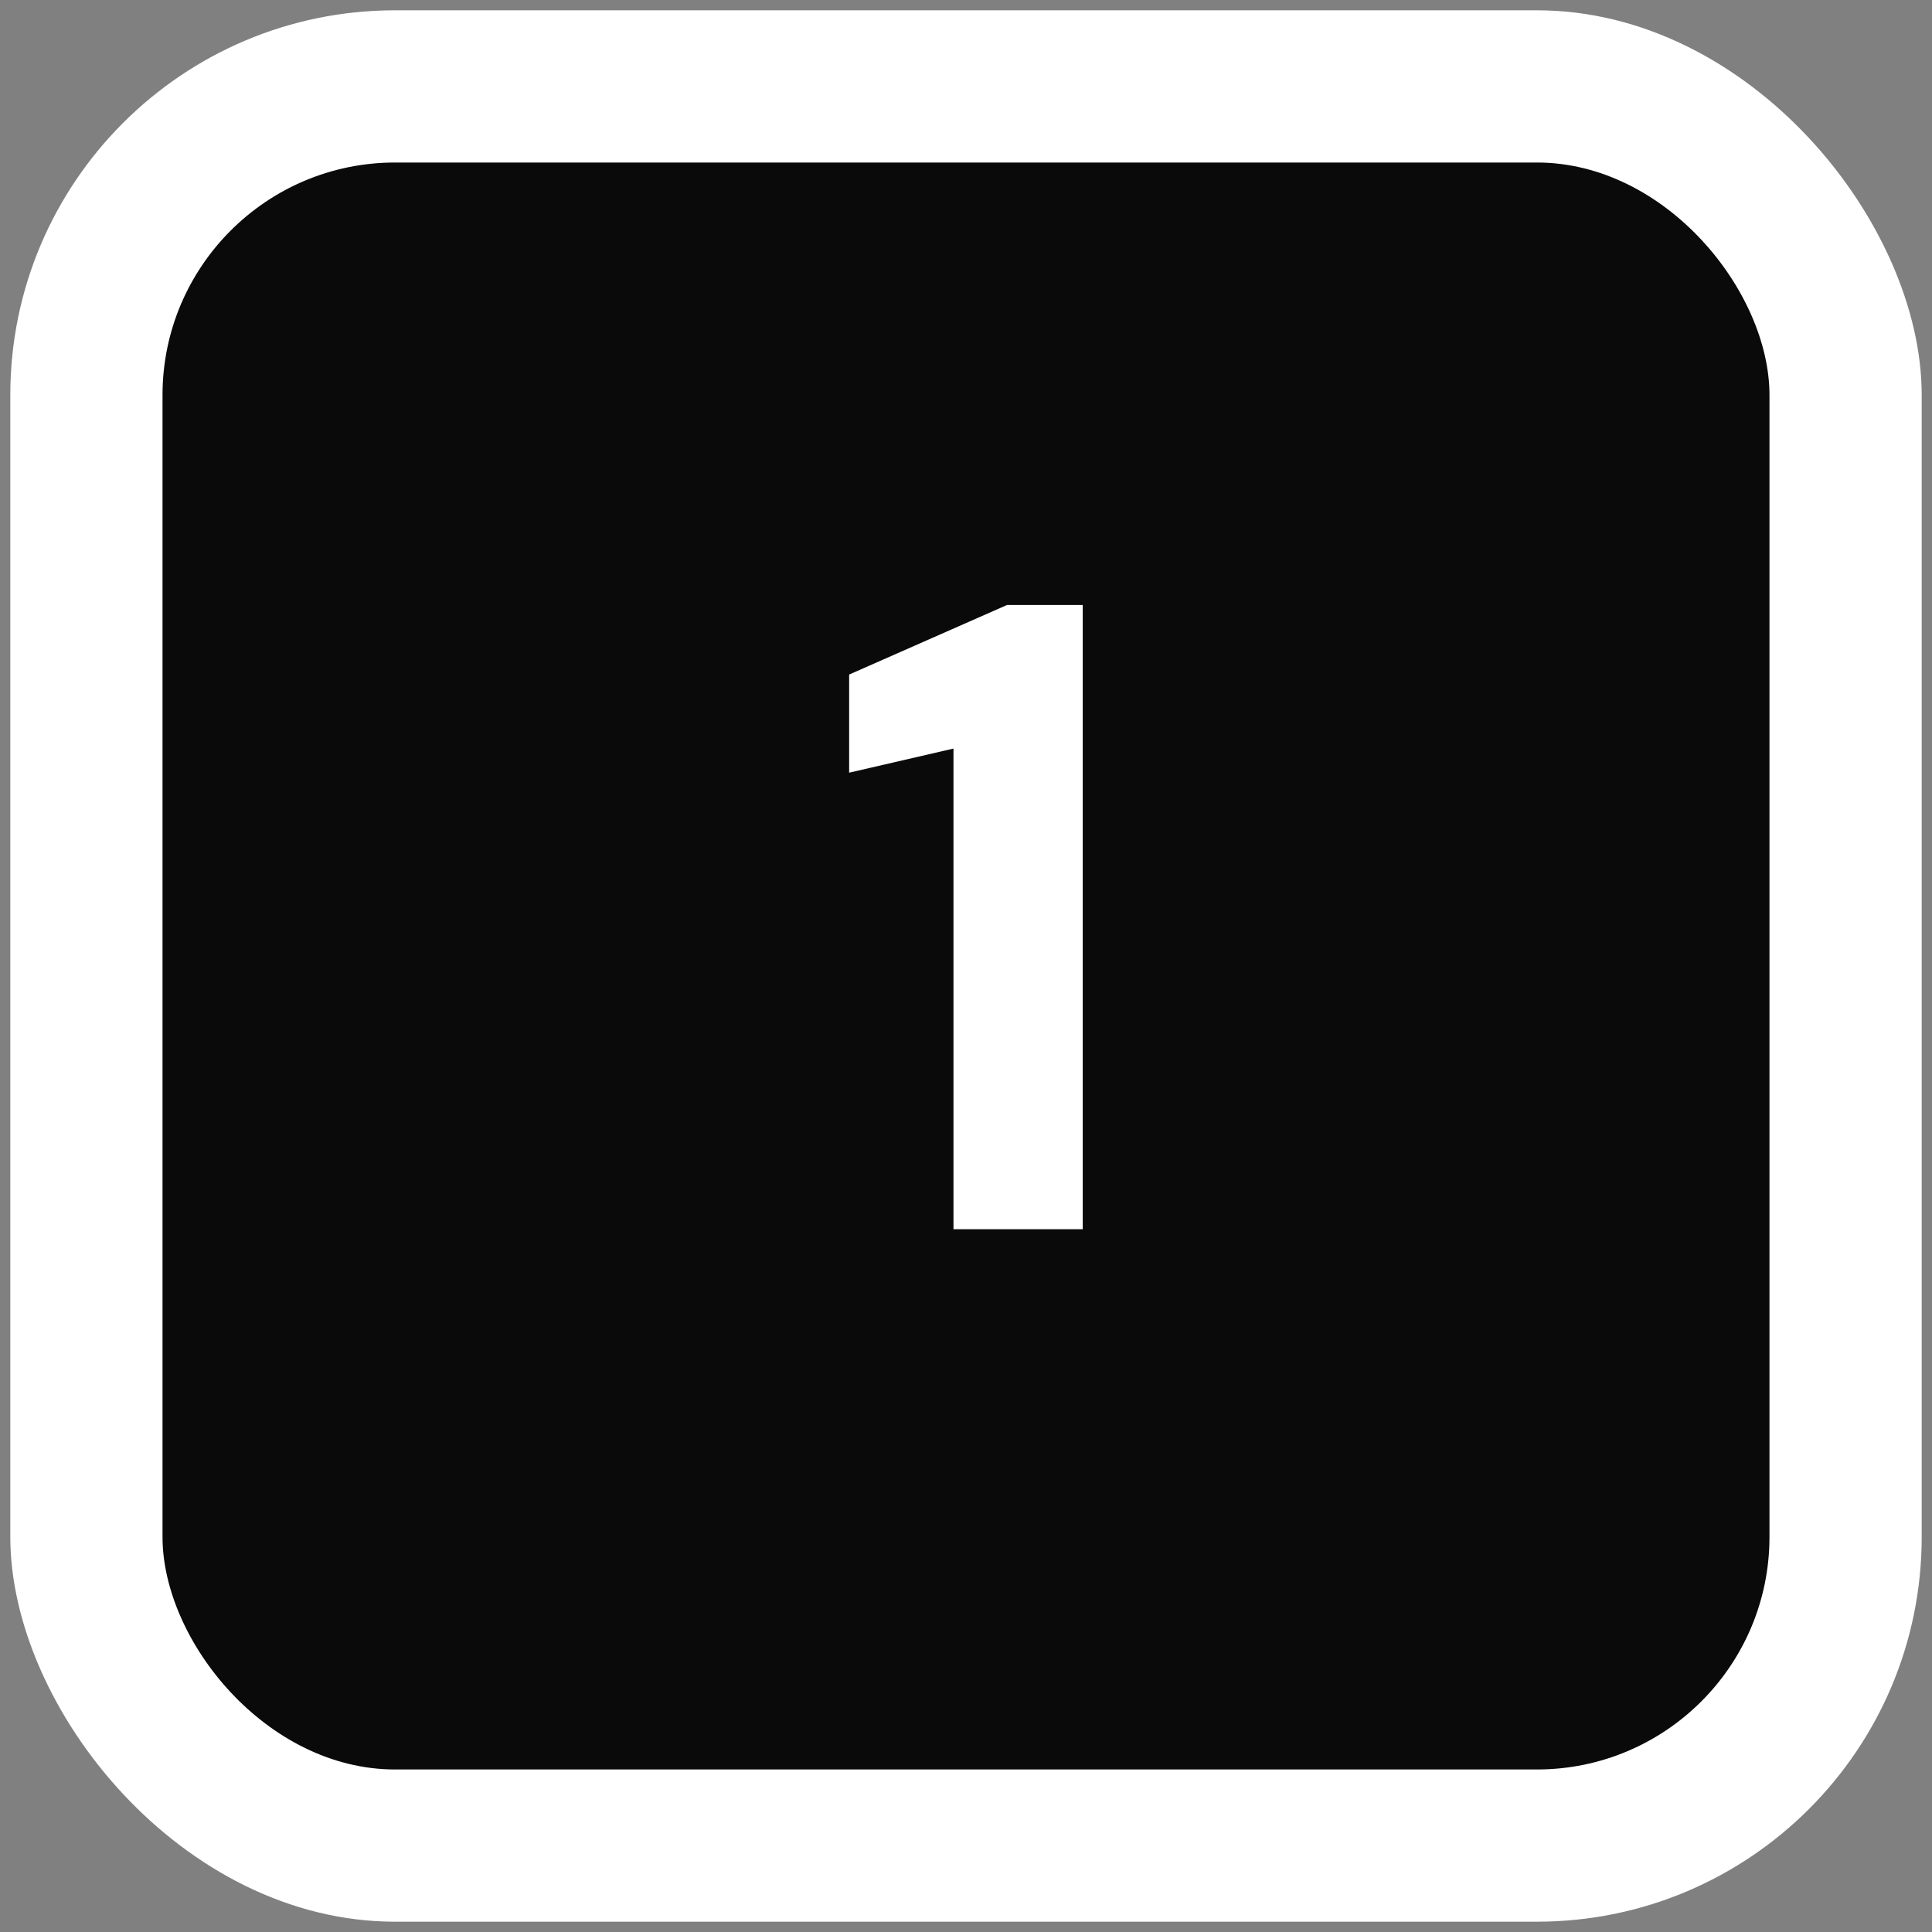
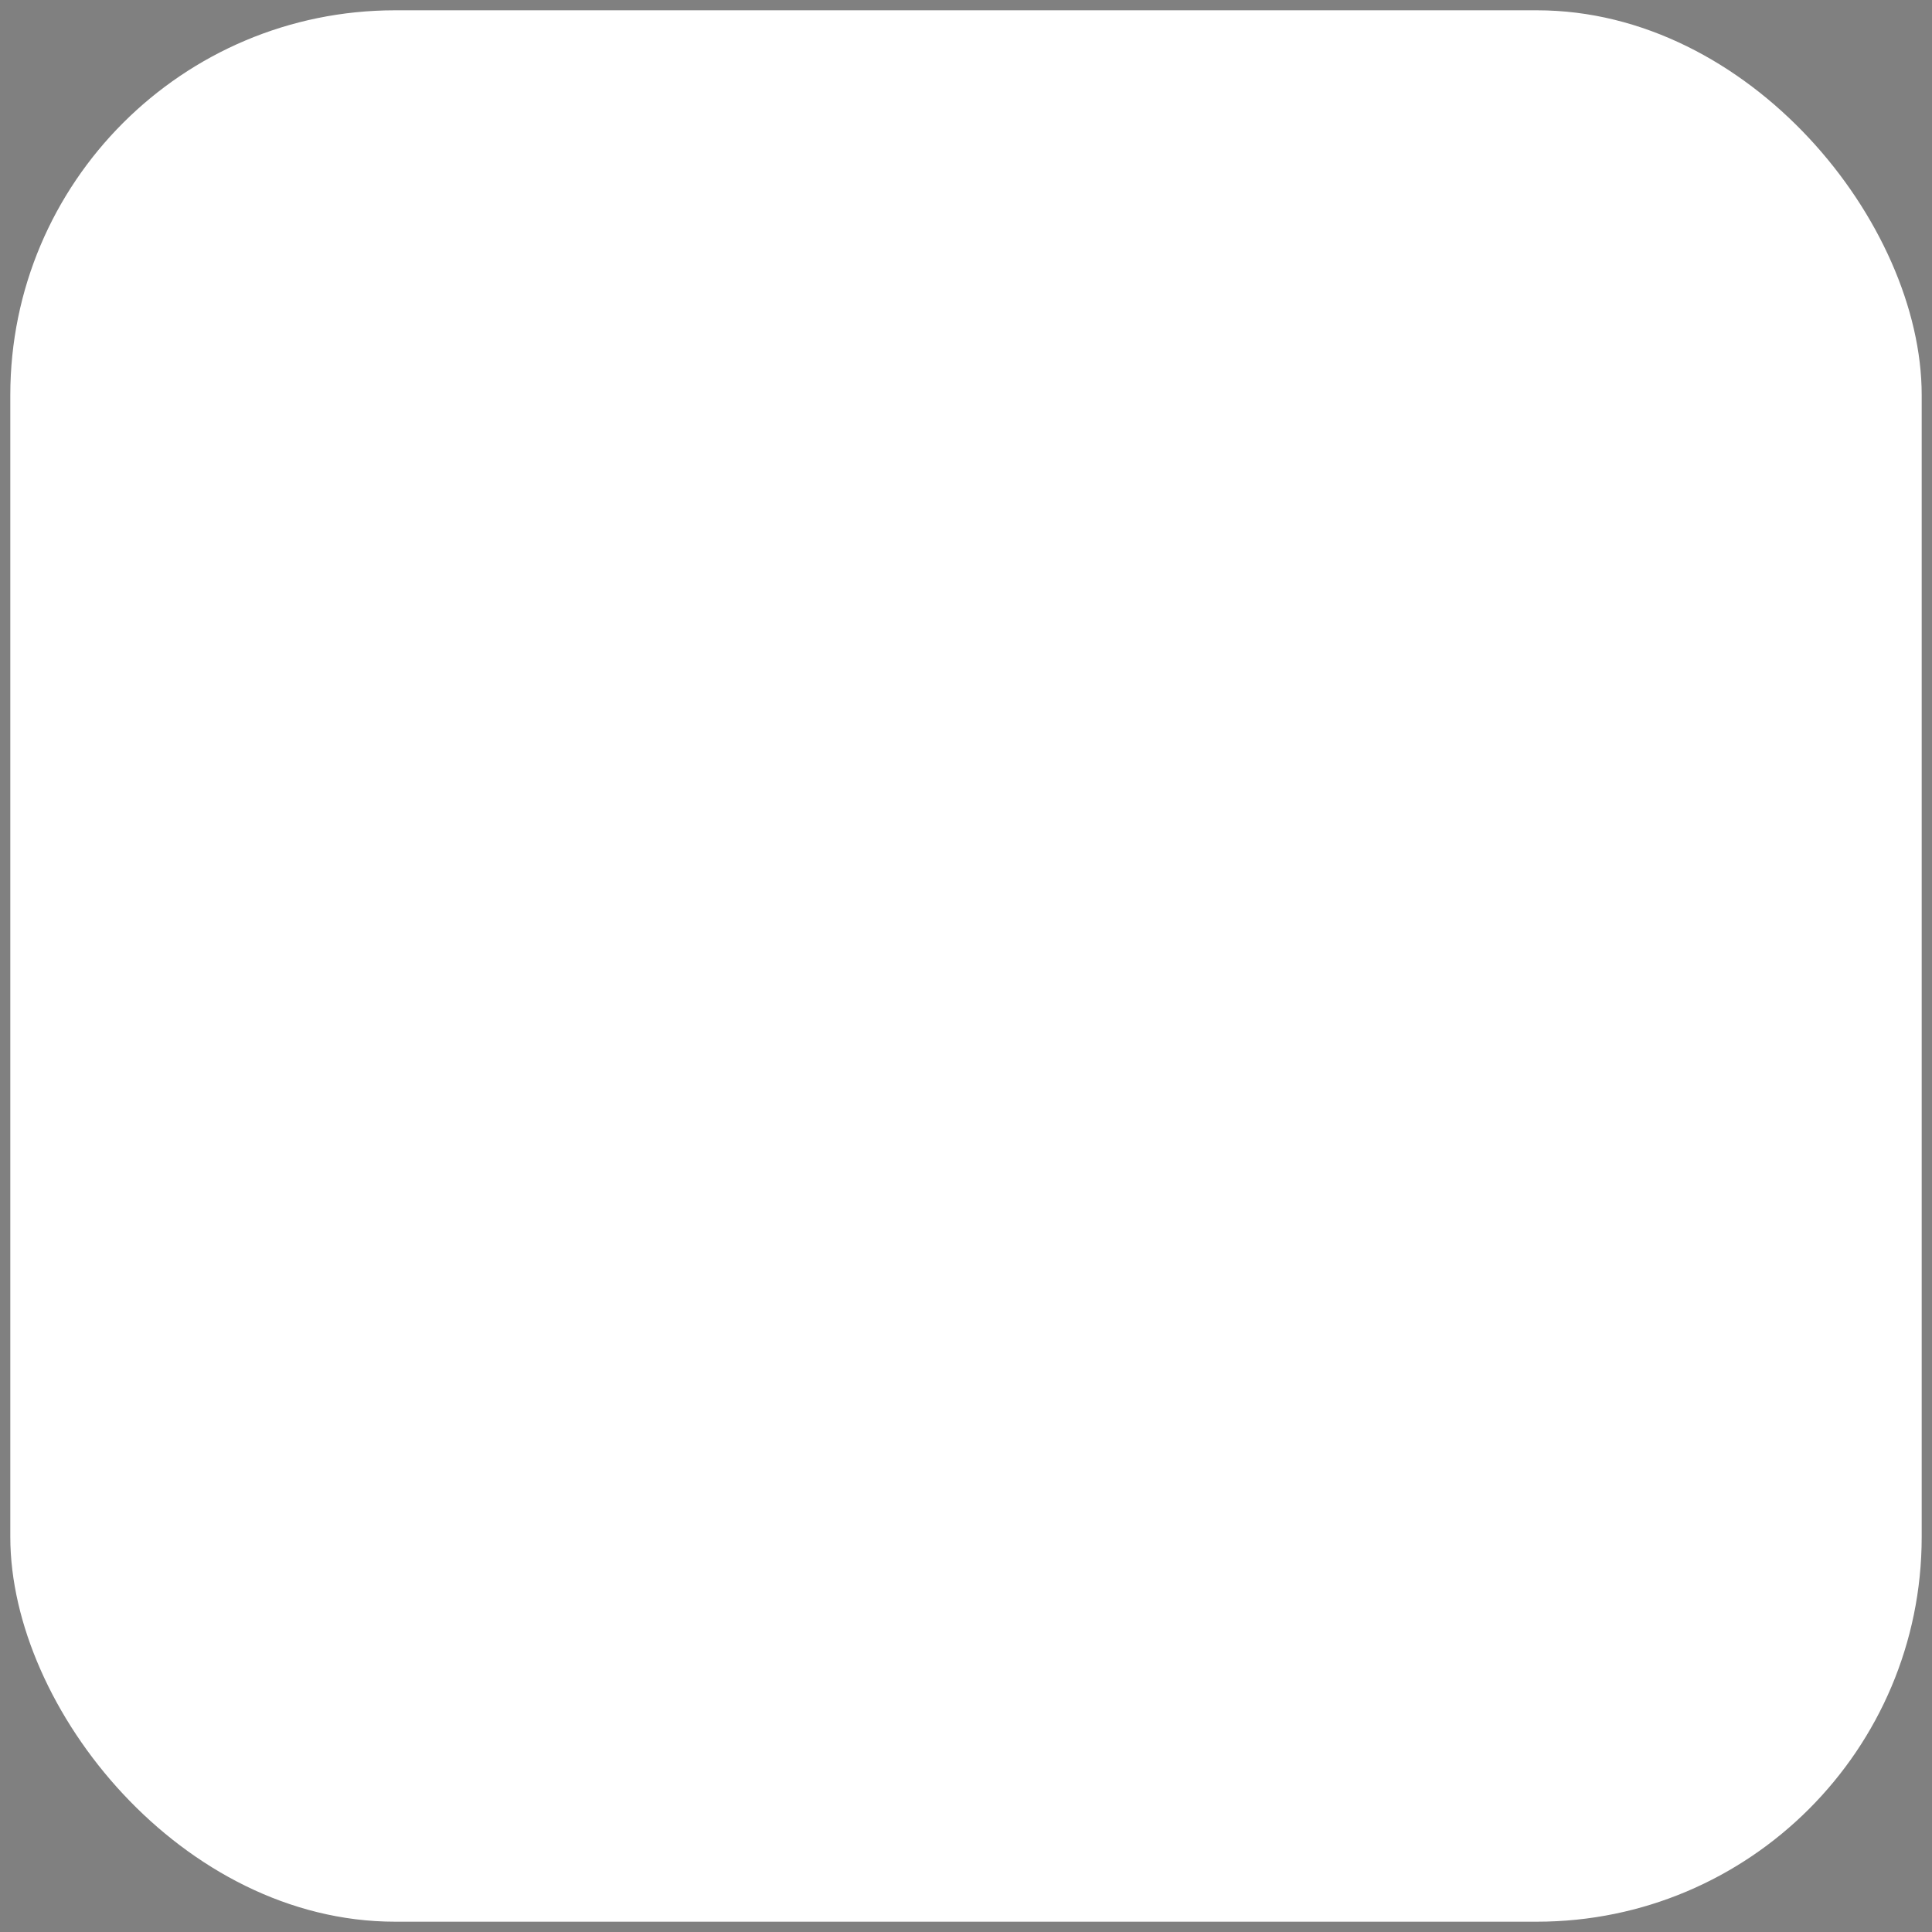
<svg xmlns="http://www.w3.org/2000/svg" id="Layer_1" data-name="Layer 1" viewBox="0 0 165 165">
  <rect x="0" y="0" width="165" height="165" fill="#808080" stroke="none" />
  <defs>
    <style>      .cls-1 {        fill: #fff;      }      .cls-2 {        fill: #0a0a0a;      }    </style>
  </defs>
  <g>
    <rect class="cls-1" x=".88" y=".88" width="163.24" height="163.24" rx="32.86" ry="32.86" />
-     <rect class="cls-2" x="13.88" y="13.88" width="137.24" height="137.24" rx="19.86" ry="19.86" />
  </g>
  <path class="cls-1" d="M81.43,104.98v-41.05l-8.91,2.06v-8.38l13.48-5.94h6.47v53.31h-11.04Z" />
</svg>